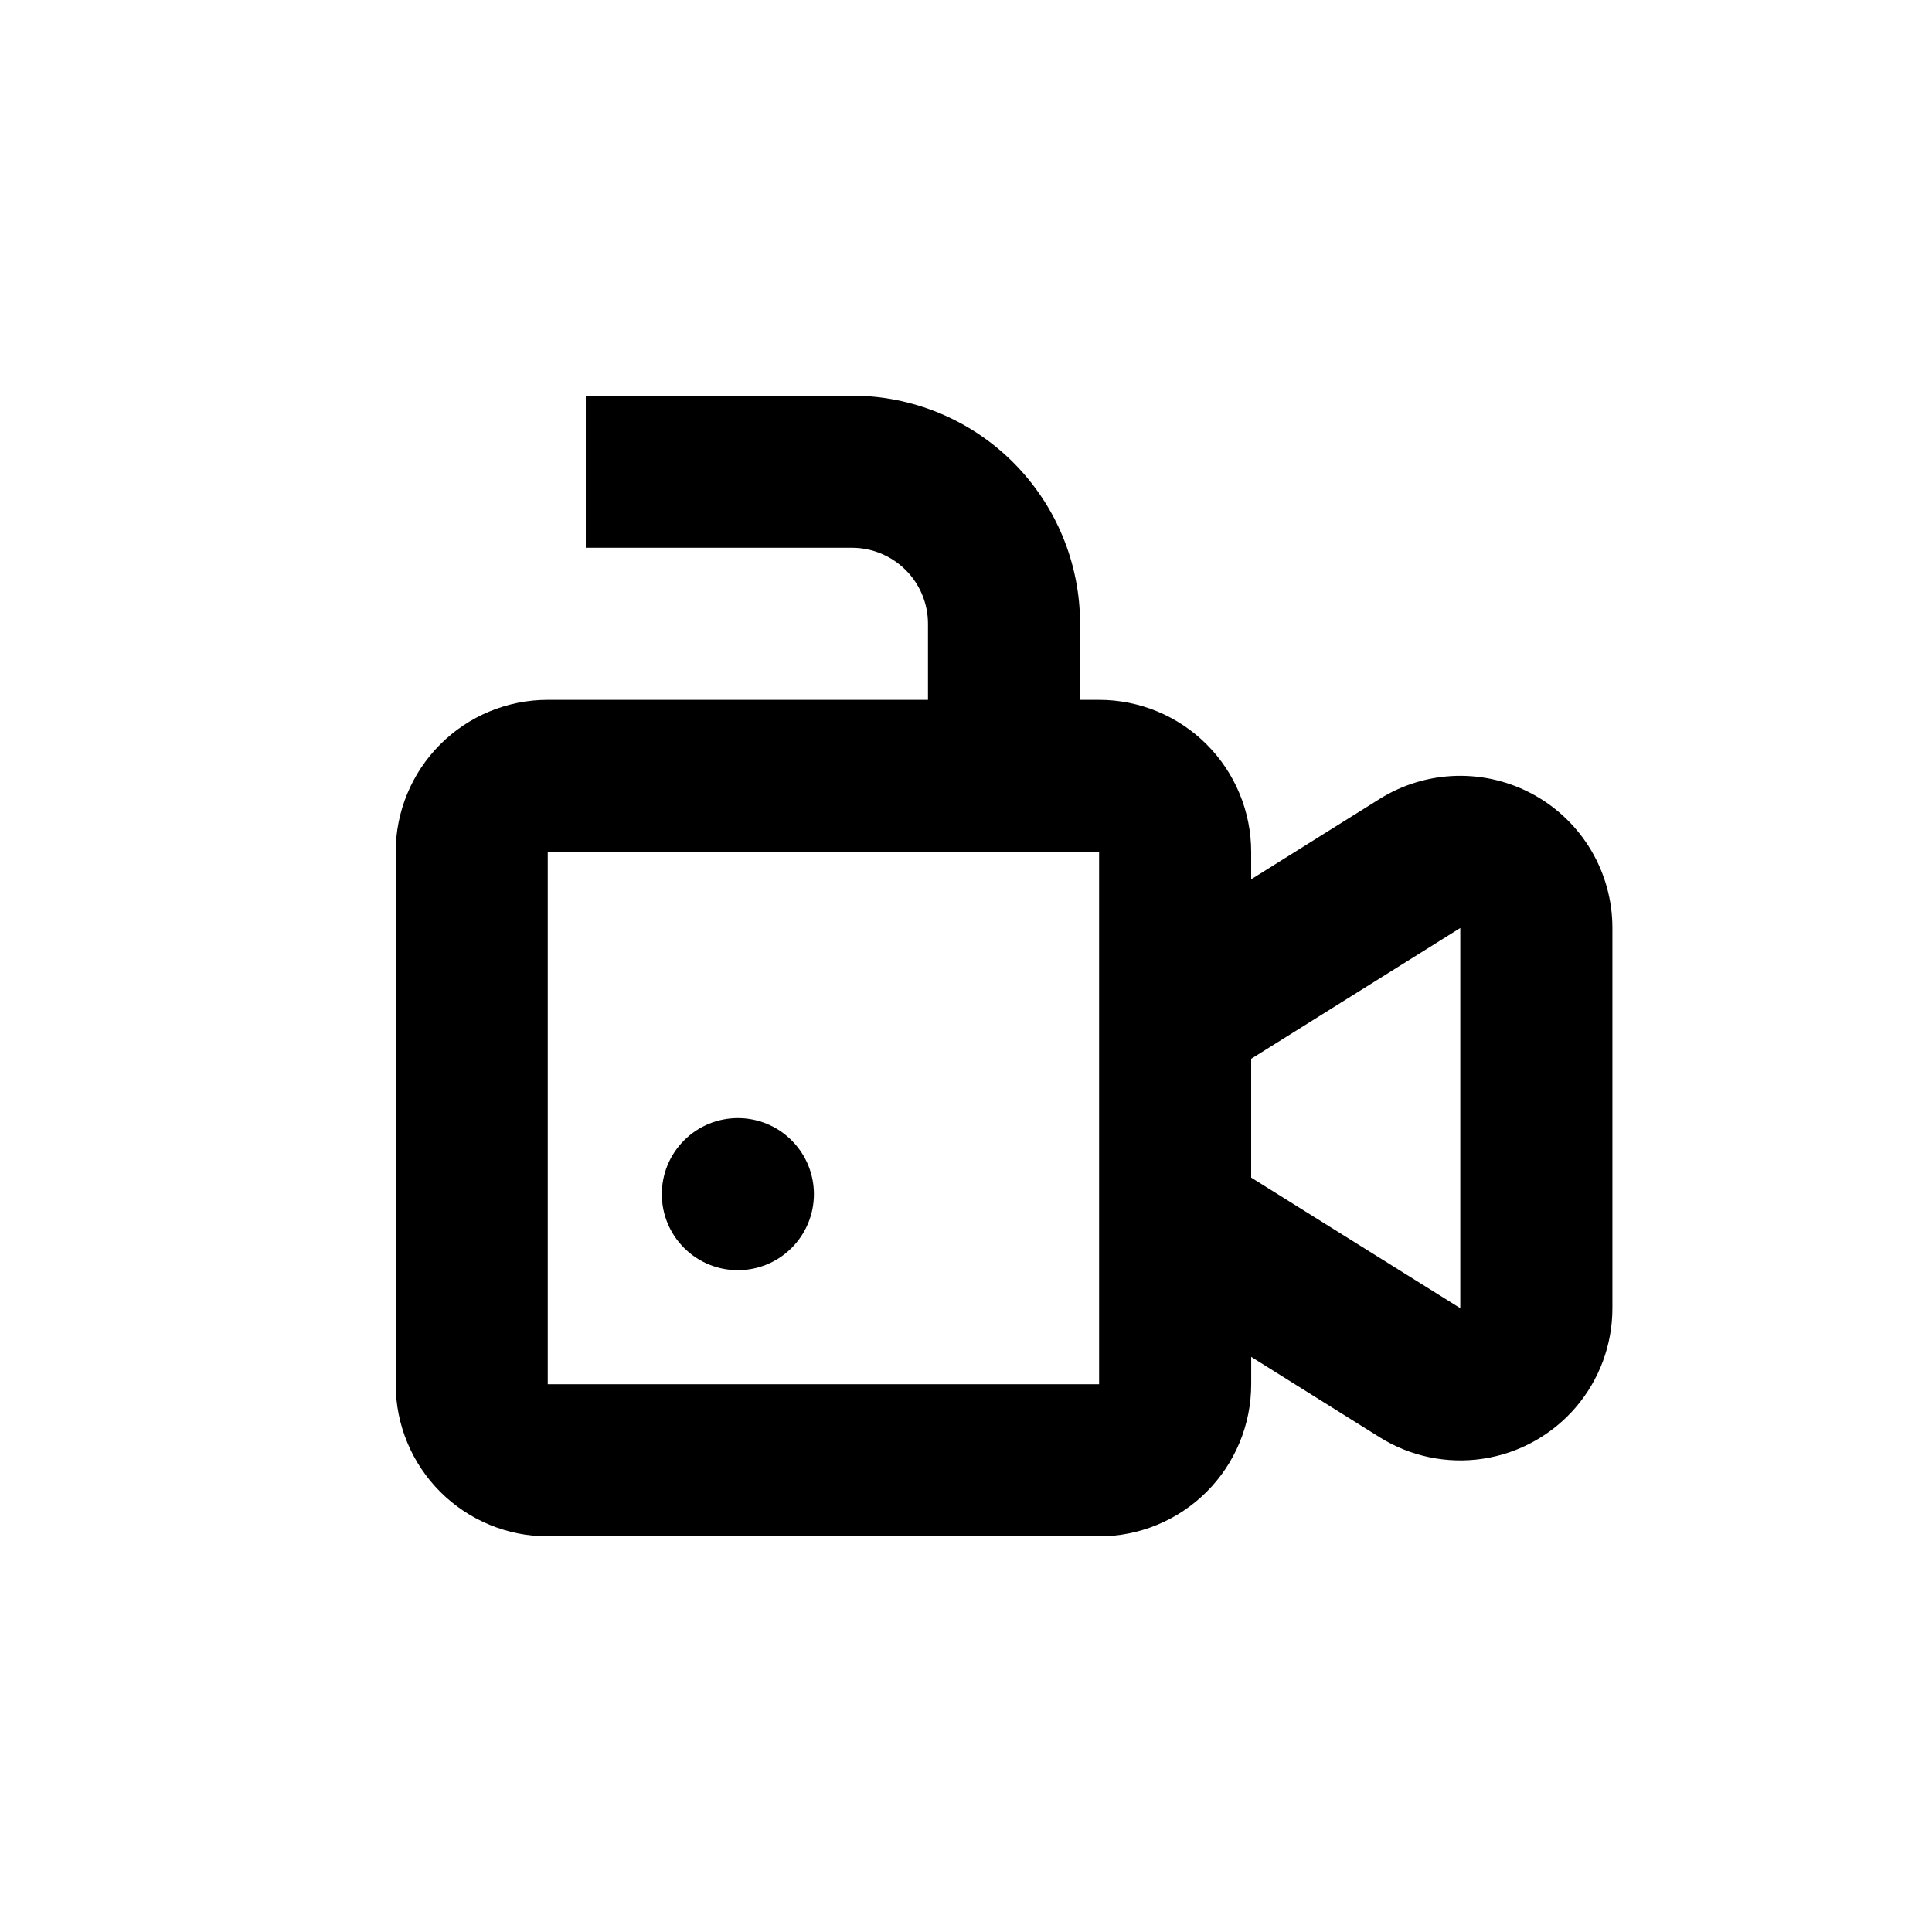
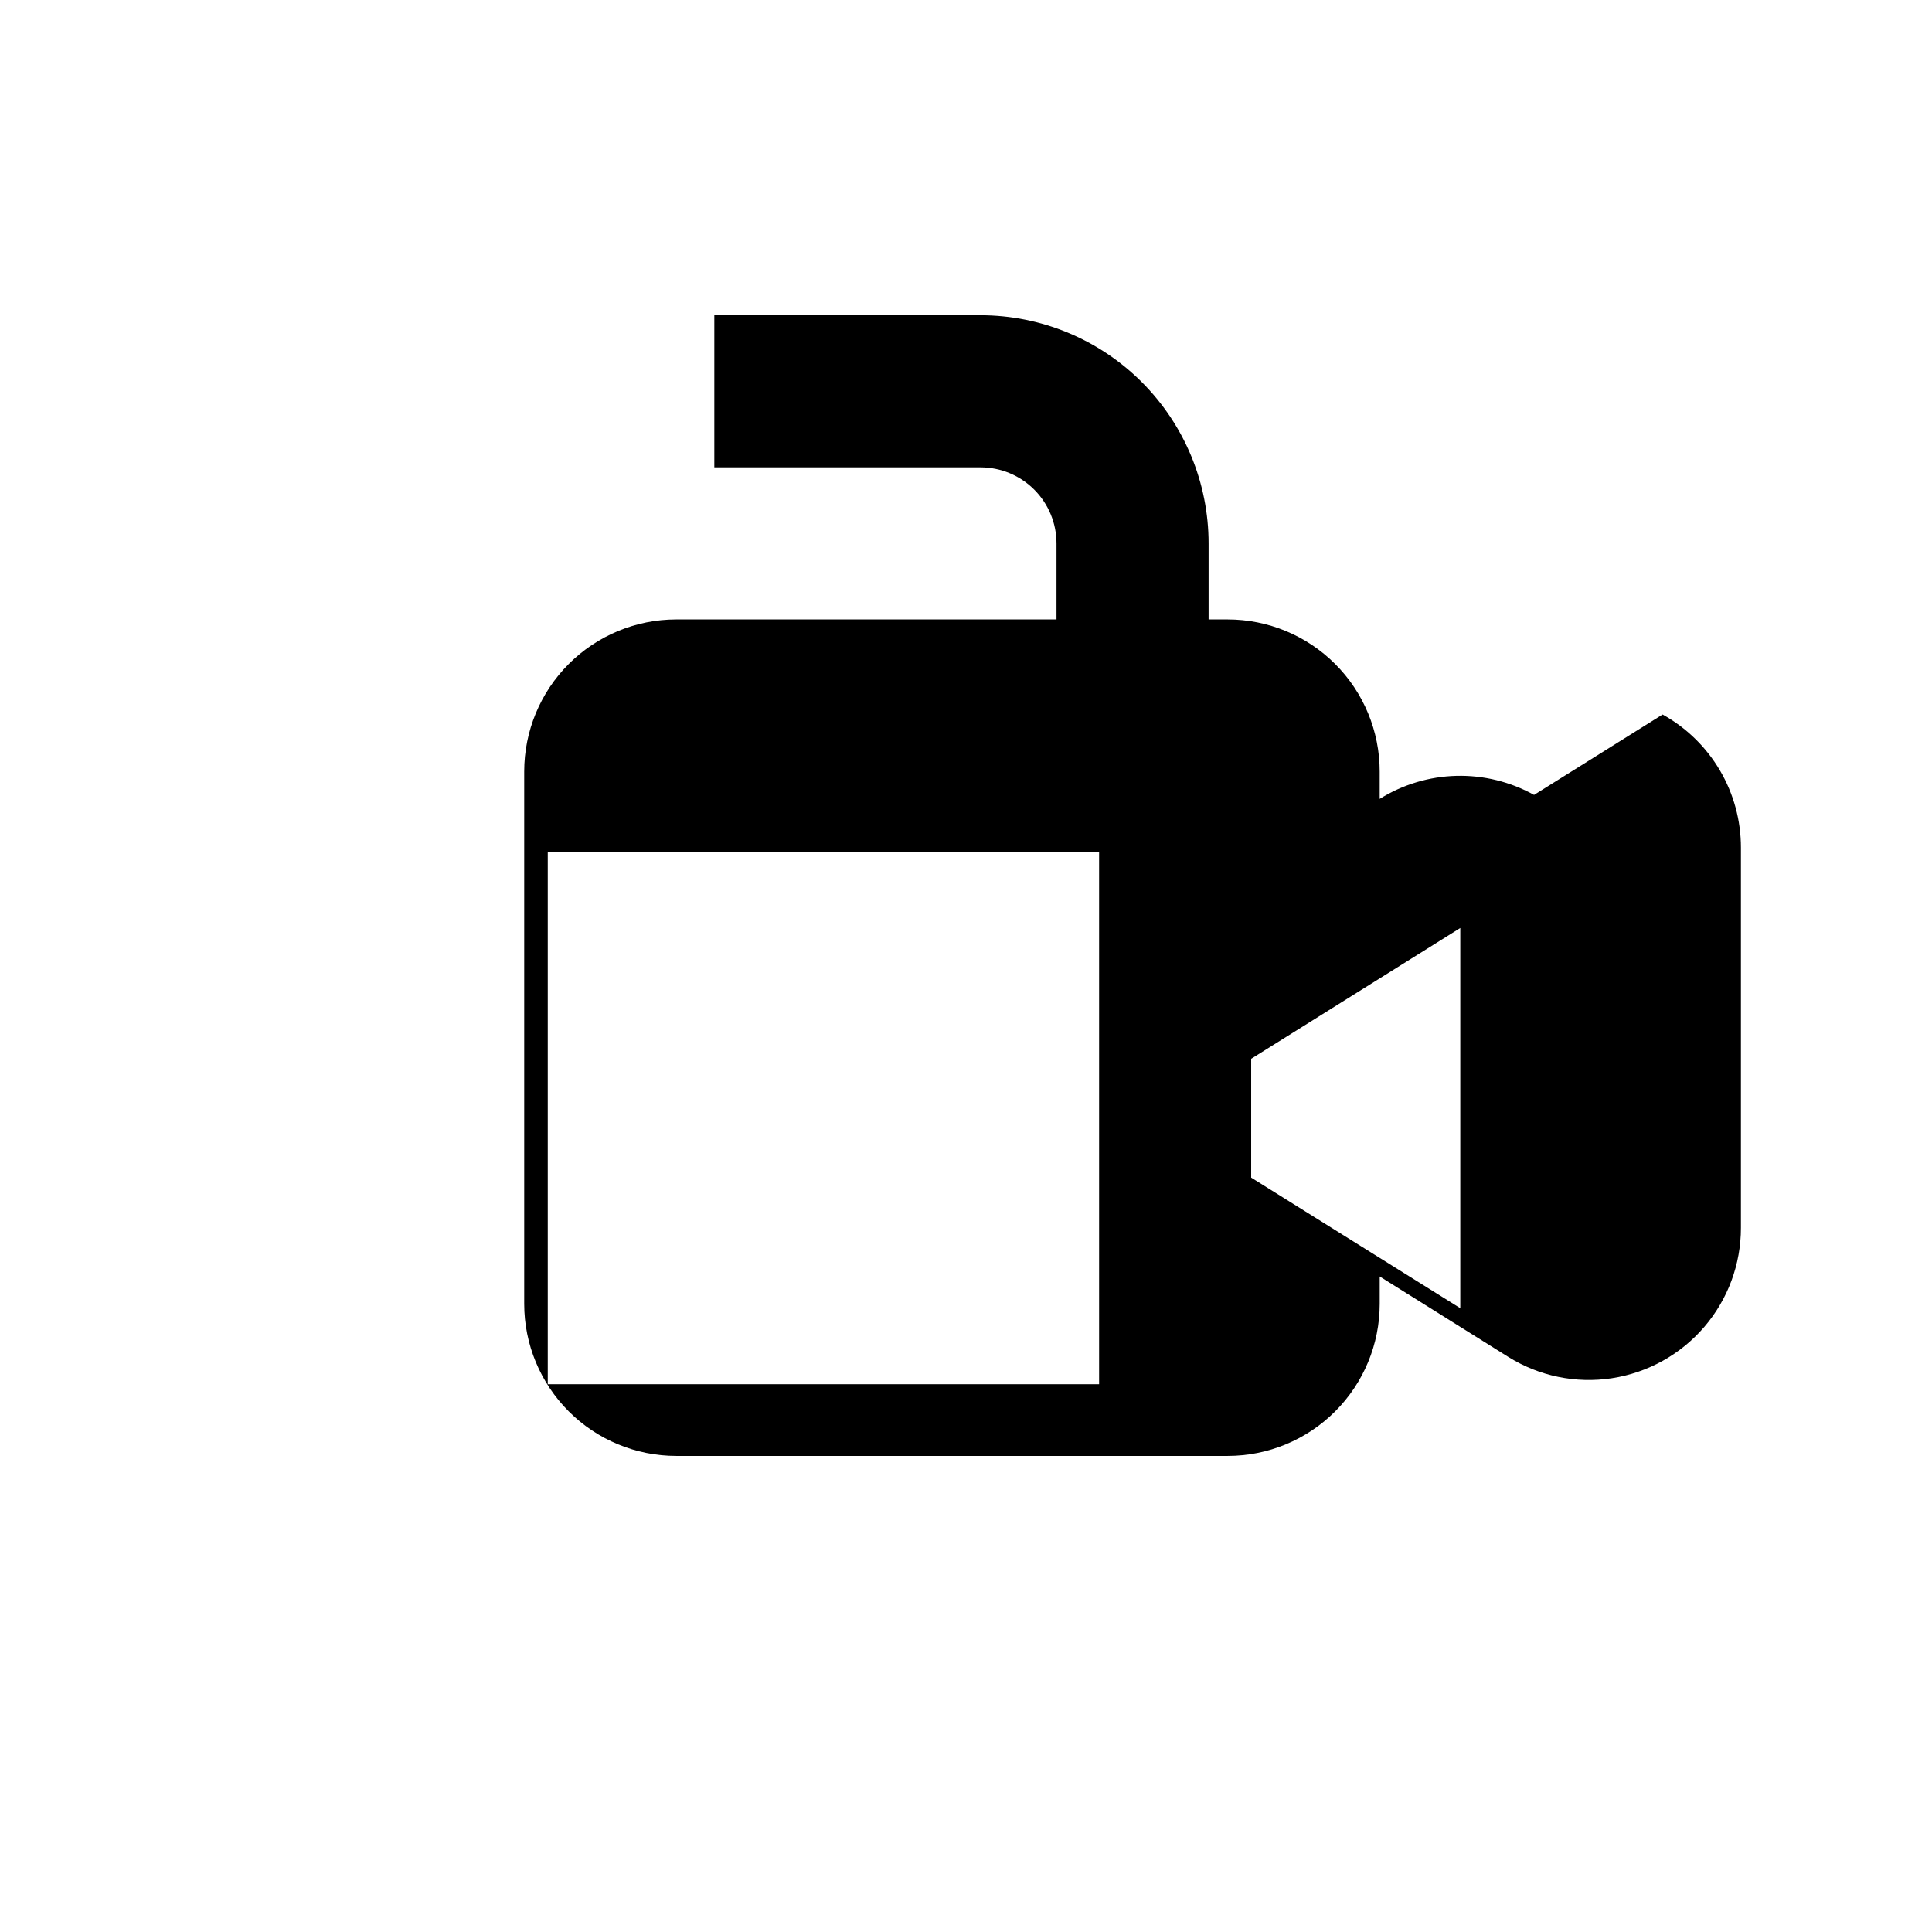
<svg xmlns="http://www.w3.org/2000/svg" fill="#000000" width="800px" height="800px" version="1.1" viewBox="144 144 512 512">
  <g>
-     <path d="m353.79 446.21c7.871 7.871 7.871 20.633 0 28.5-7.867 7.871-20.629 7.871-28.5 0-7.867-7.867-7.867-20.629 0-28.5 7.871-7.867 20.633-7.867 28.5 0" />
-     <path d="m550.54 354.66c-6.289-3.492-13.402-5.234-20.598-5.051-7.195 0.188-14.207 2.297-20.309 6.109l-34.059 21.309v-7.254c0-10.688-4.246-20.941-11.805-28.5-7.559-7.559-17.812-11.805-28.5-11.805h-5.039v-20.152c0-16.035-6.367-31.41-17.707-42.75-11.336-11.336-26.715-17.707-42.75-17.707h-70.531v40.305h70.531c5.344 0 10.473 2.125 14.25 5.902 3.781 3.781 5.902 8.906 5.902 14.25v20.152h-100.76c-10.688 0-20.941 4.246-28.5 11.805-7.559 7.559-11.805 17.812-11.805 28.5v141.07c0 10.691 4.246 20.941 11.805 28.5 7.559 7.559 17.812 11.805 28.5 11.805h146.11c10.688 0 20.941-4.246 28.5-11.805 7.559-7.559 11.805-17.809 11.805-28.5v-7.254l34.059 21.312c8.176 5.109 17.91 7.117 27.441 5.664 9.531-1.457 18.223-6.277 24.504-13.594 6.277-7.316 9.727-16.641 9.719-26.281v-100.76c0.004-7.195-1.918-14.262-5.57-20.465-3.648-6.199-8.895-11.312-15.188-14.801zm-261.38 156.18v-141.07h146.11v141.07zm241.83-20.152-55.418-34.609v-31.488l55.418-34.664z" />
+     <path d="m550.54 354.66c-6.289-3.492-13.402-5.234-20.598-5.051-7.195 0.188-14.207 2.297-20.309 6.109v-7.254c0-10.688-4.246-20.941-11.805-28.5-7.559-7.559-17.812-11.805-28.5-11.805h-5.039v-20.152c0-16.035-6.367-31.41-17.707-42.75-11.336-11.336-26.715-17.707-42.75-17.707h-70.531v40.305h70.531c5.344 0 10.473 2.125 14.25 5.902 3.781 3.781 5.902 8.906 5.902 14.25v20.152h-100.76c-10.688 0-20.941 4.246-28.5 11.805-7.559 7.559-11.805 17.812-11.805 28.5v141.07c0 10.691 4.246 20.941 11.805 28.5 7.559 7.559 17.812 11.805 28.5 11.805h146.11c10.688 0 20.941-4.246 28.5-11.805 7.559-7.559 11.805-17.809 11.805-28.5v-7.254l34.059 21.312c8.176 5.109 17.91 7.117 27.441 5.664 9.531-1.457 18.223-6.277 24.504-13.594 6.277-7.316 9.727-16.641 9.719-26.281v-100.76c0.004-7.195-1.918-14.262-5.57-20.465-3.648-6.199-8.895-11.312-15.188-14.801zm-261.38 156.18v-141.07h146.11v141.07zm241.83-20.152-55.418-34.609v-31.488l55.418-34.664z" />
  </g>
</svg>